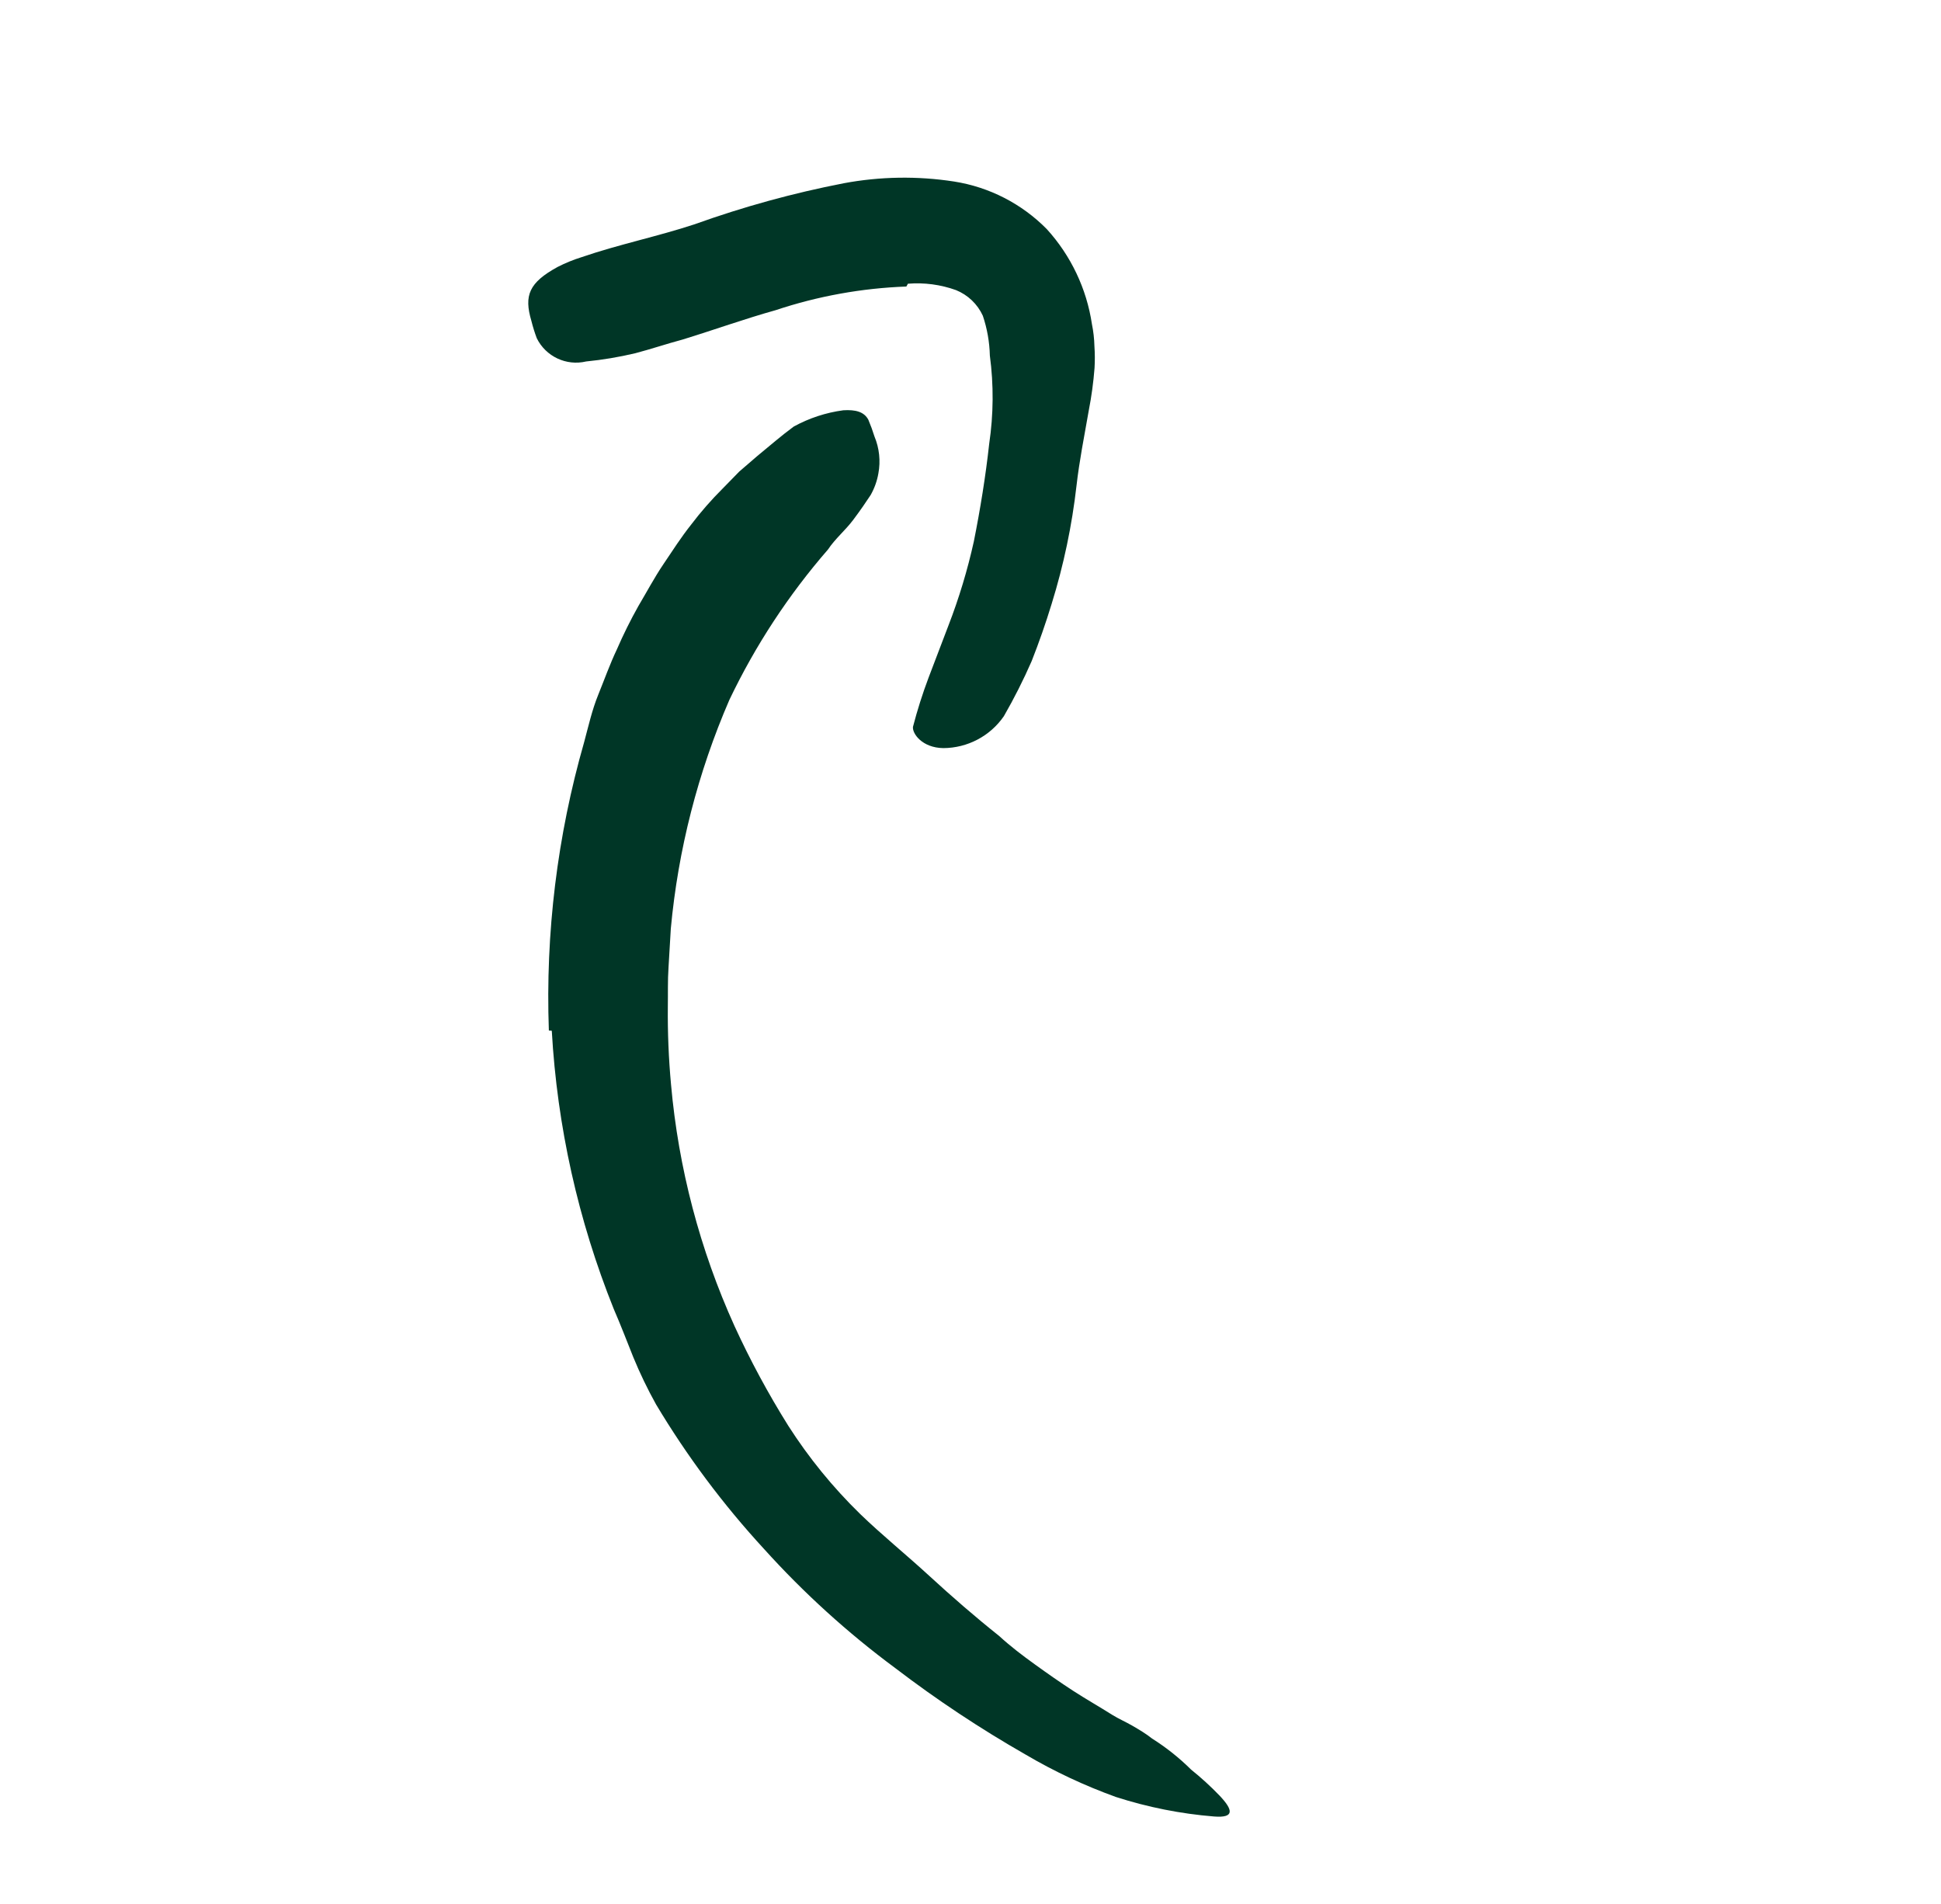
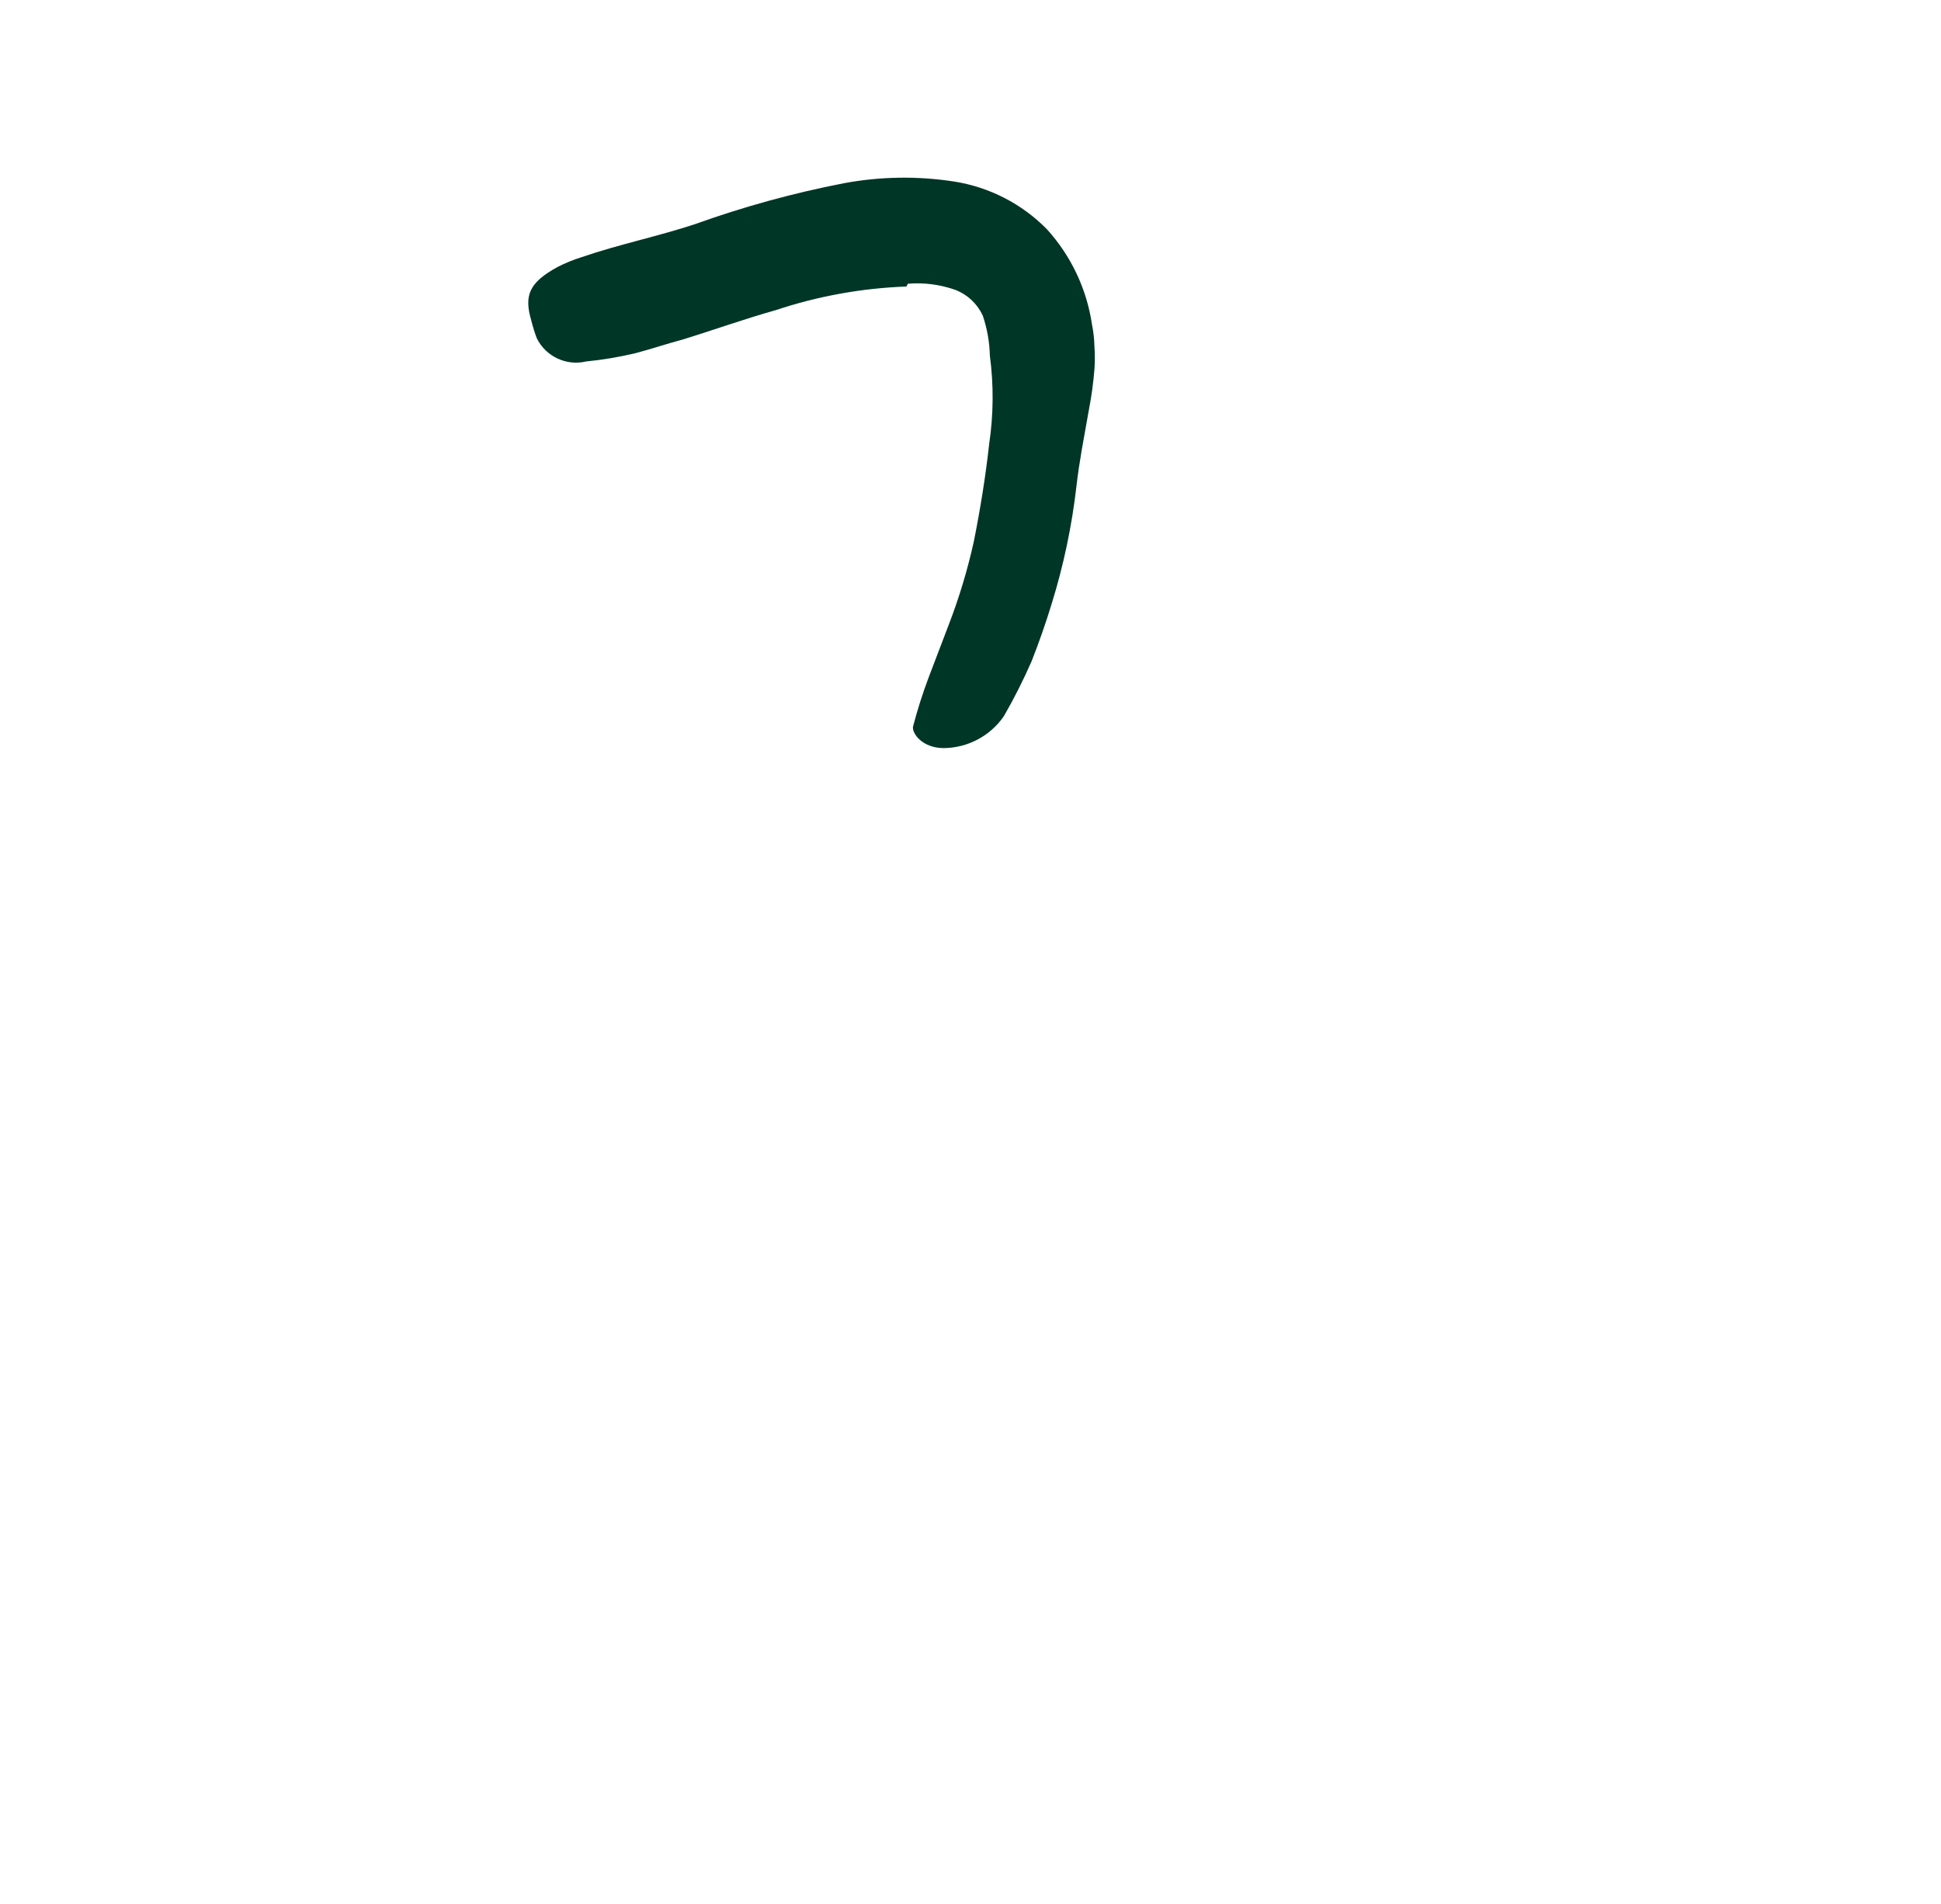
<svg xmlns="http://www.w3.org/2000/svg" width="105" height="103" viewBox="0 0 105 103" fill="none">
-   <path d="M29.849 55.751C30.141 60.918 31.274 66.003 33.203 70.805C33.578 71.666 33.913 72.546 34.26 73.411C34.619 74.284 35.03 75.136 35.489 75.961C37.164 78.761 39.121 81.381 41.331 83.781C43.477 86.16 45.856 88.319 48.432 90.226C50.673 91.938 53.026 93.499 55.474 94.898C57.031 95.815 58.669 96.584 60.368 97.196C62.091 97.751 63.872 98.105 65.676 98.251C66.796 98.338 66.711 97.899 65.967 97.115C65.487 96.617 64.975 96.149 64.435 95.716C63.794 95.08 63.086 94.516 62.322 94.035C61.986 93.767 61.62 93.553 61.262 93.344C60.904 93.136 60.522 92.973 60.162 92.75C59.457 92.304 58.742 91.901 58.043 91.447C57.344 90.993 56.671 90.521 55.997 90.035C55.322 89.55 54.661 89.048 54.048 88.485C52.75 87.451 51.495 86.362 50.255 85.222C49.015 84.082 47.715 83.034 46.523 81.881C45.053 80.447 43.752 78.85 42.645 77.12C41.559 75.385 40.586 73.582 39.733 71.722C37.862 67.592 36.702 63.177 36.3 58.661C36.171 57.26 36.113 55.854 36.127 54.447C36.139 53.741 36.115 53.032 36.164 52.329L36.288 50.23C36.683 45.961 37.753 41.783 39.458 37.85C40.861 34.913 42.655 32.179 44.79 29.722C45.179 29.137 45.726 28.69 46.153 28.122C46.579 27.554 46.853 27.146 47.102 26.769C47.305 26.407 47.446 26.014 47.517 25.605C47.642 24.932 47.568 24.239 47.305 23.608C47.21 23.302 47.1 23.001 46.975 22.706C46.747 22.269 46.278 22.151 45.621 22.191C44.68 22.316 43.77 22.615 42.938 23.072C42.262 23.569 41.634 24.117 40.97 24.662L39.991 25.506L39.092 26.426C38.479 27.037 37.908 27.689 37.386 28.378C36.85 29.051 36.379 29.788 35.885 30.52C35.392 31.252 34.988 32.017 34.534 32.78C34.106 33.541 33.718 34.324 33.37 35.125C32.991 35.923 32.694 36.761 32.361 37.581C32.027 38.402 31.834 39.271 31.599 40.144C30.145 45.21 29.501 50.473 29.691 55.74L29.849 55.751Z" fill="#003626" />
  <path d="M49.114 15.346C49.995 15.274 50.882 15.392 51.715 15.691C52.358 15.951 52.878 16.447 53.167 17.078C53.401 17.773 53.529 18.5 53.547 19.233C53.758 20.816 53.746 22.419 53.512 23.998C53.32 25.75 53.031 27.526 52.682 29.281C52.339 30.831 51.879 32.354 51.306 33.835L50.237 36.639C49.907 37.514 49.623 38.407 49.388 39.312C49.343 39.673 49.879 40.445 51.027 40.464C52.336 40.459 53.56 39.816 54.304 38.739C54.86 37.773 55.362 36.778 55.809 35.757C56.21 34.739 56.57 33.709 56.888 32.667C57.538 30.576 57.99 28.427 58.237 26.251C58.387 24.939 58.65 23.614 58.896 22.213C59.045 21.451 59.15 20.681 59.21 19.907C59.233 19.513 59.231 19.119 59.204 18.726C59.194 18.325 59.149 17.925 59.069 17.532C58.782 15.615 57.932 13.827 56.628 12.393C55.274 11.019 53.515 10.116 51.61 9.818C49.63 9.512 47.612 9.544 45.642 9.912C42.901 10.444 40.204 11.186 37.575 12.131C35.565 12.793 33.492 13.214 31.472 13.906C31.022 14.046 30.585 14.224 30.166 14.438C28.625 15.283 28.333 15.97 28.747 17.361C28.826 17.678 28.923 17.99 29.038 18.296C29.527 19.284 30.634 19.805 31.707 19.551C32.601 19.463 33.487 19.314 34.361 19.107C35.218 18.882 36.04 18.603 36.917 18.368C38.609 17.849 40.311 17.236 41.953 16.779C44.239 16.017 46.623 15.585 49.031 15.498L49.114 15.346Z" fill="#003626" />
</svg>